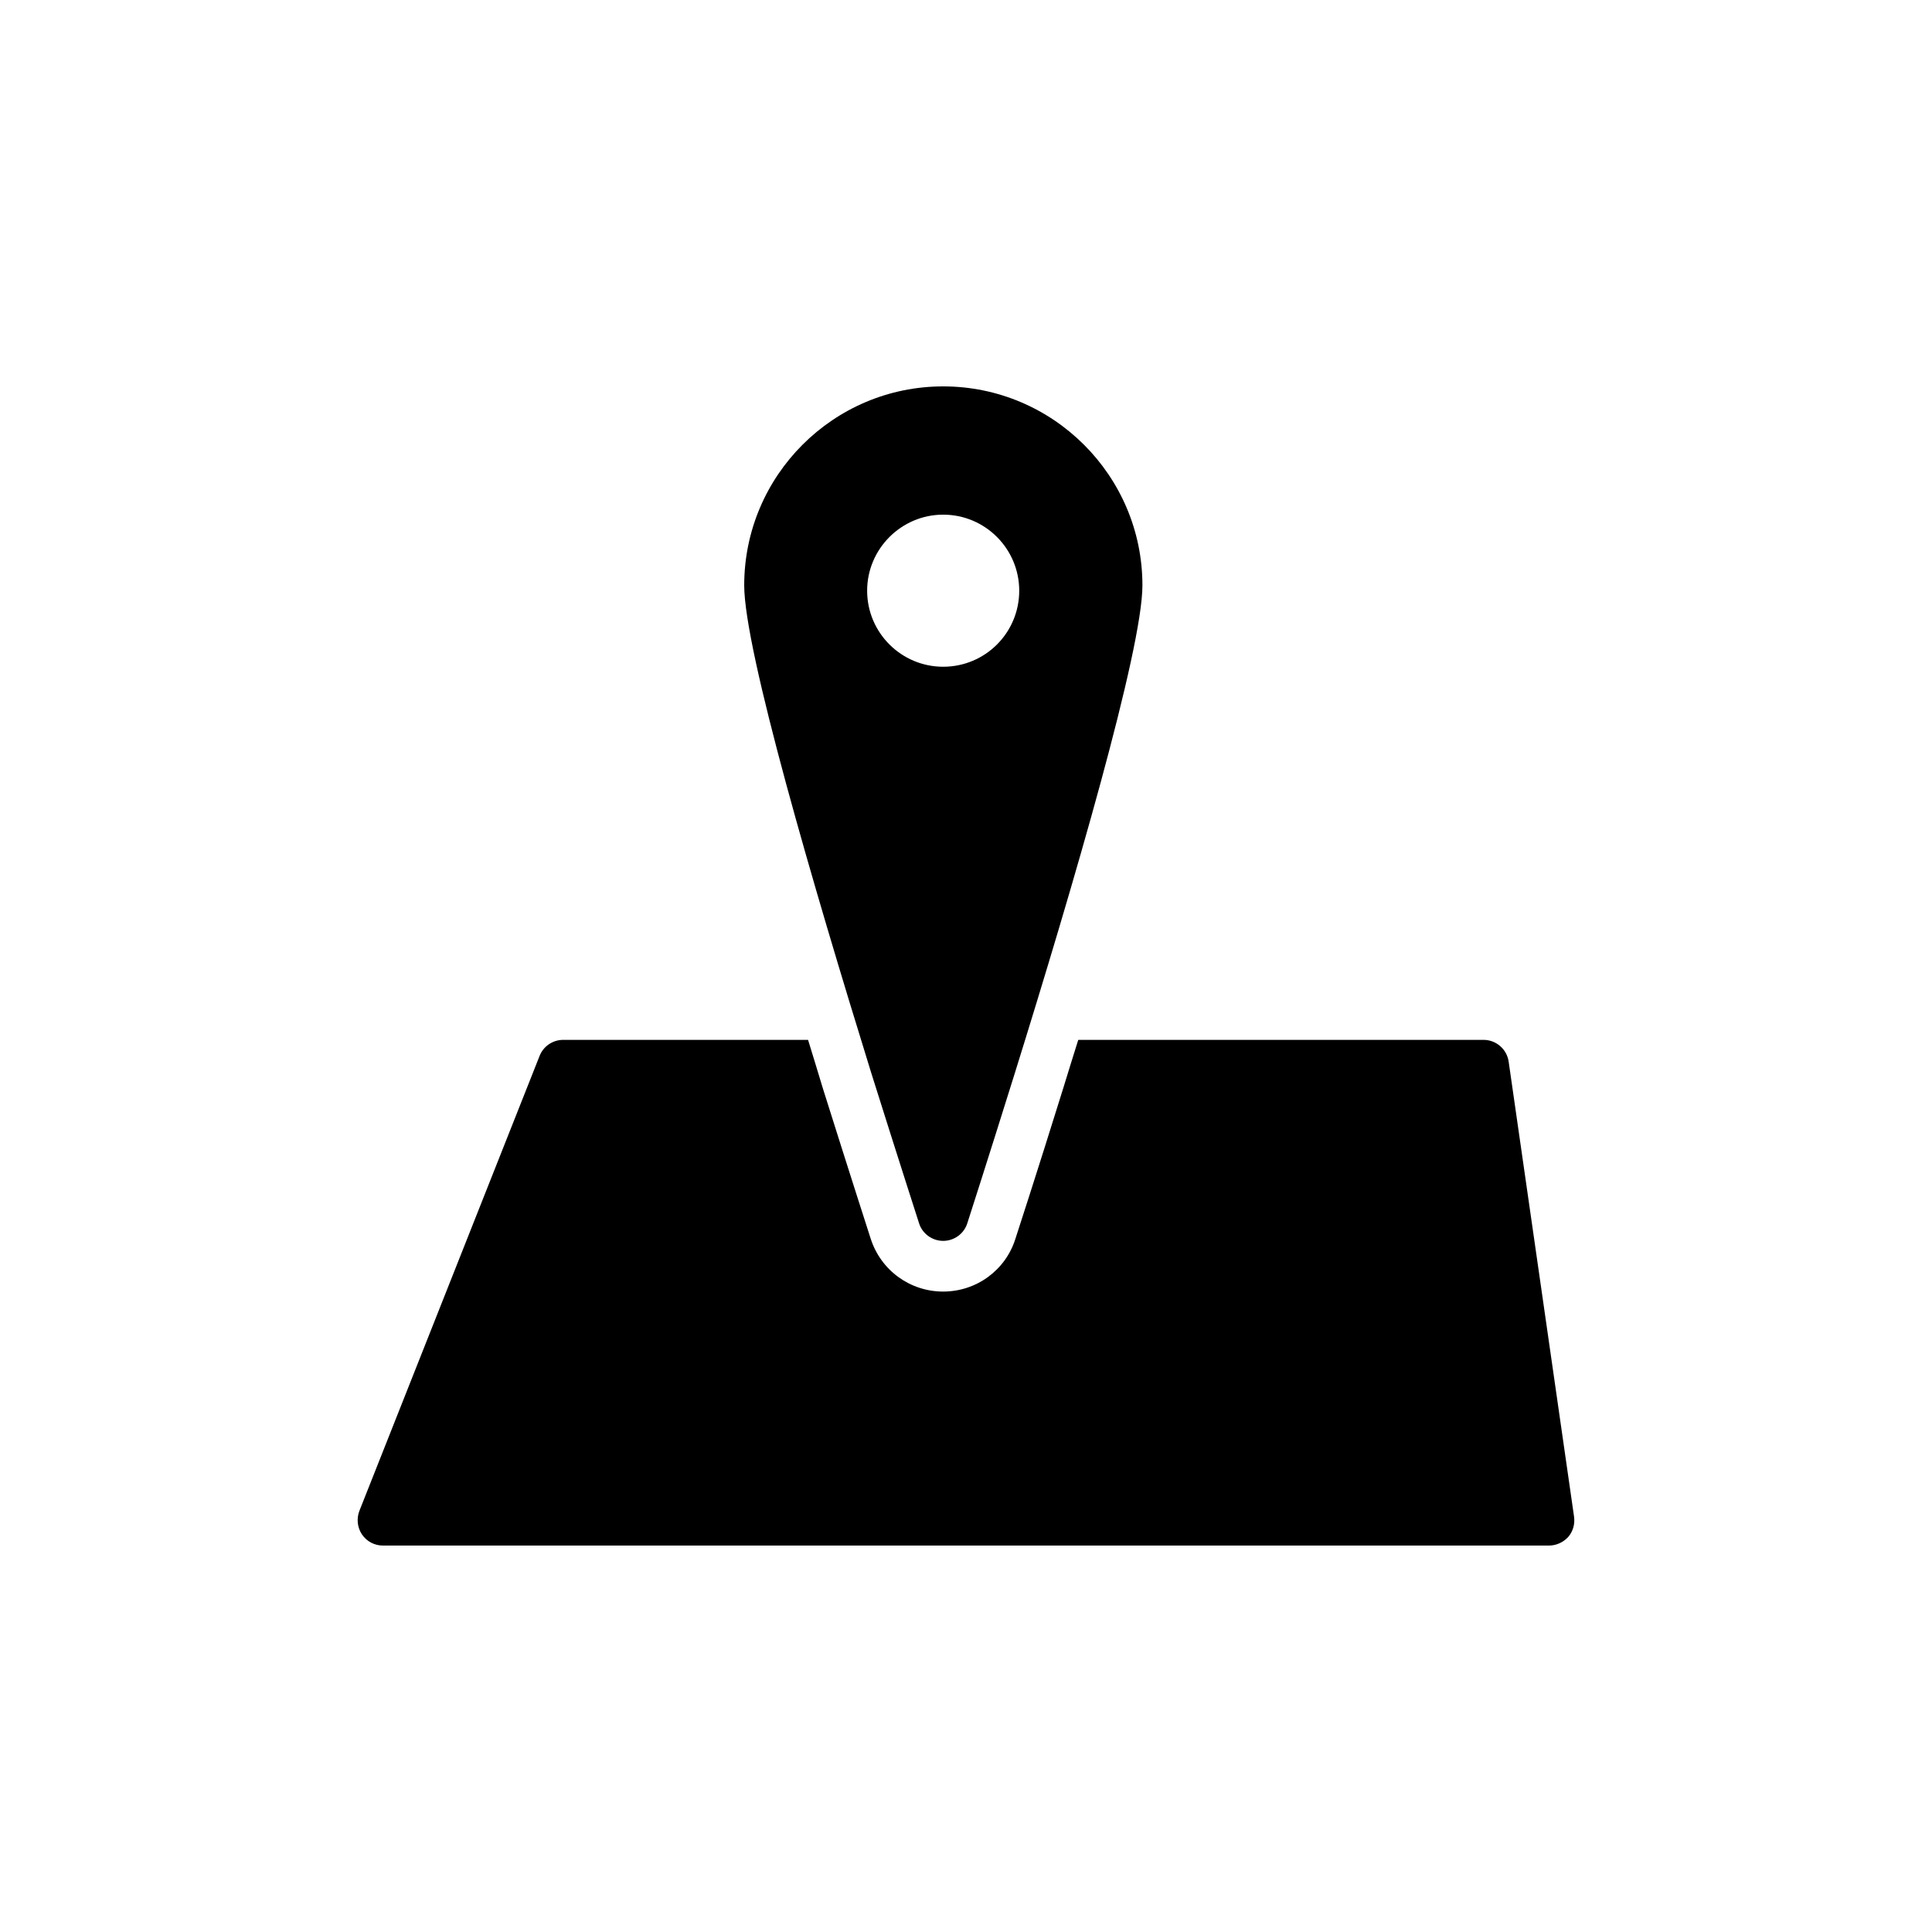
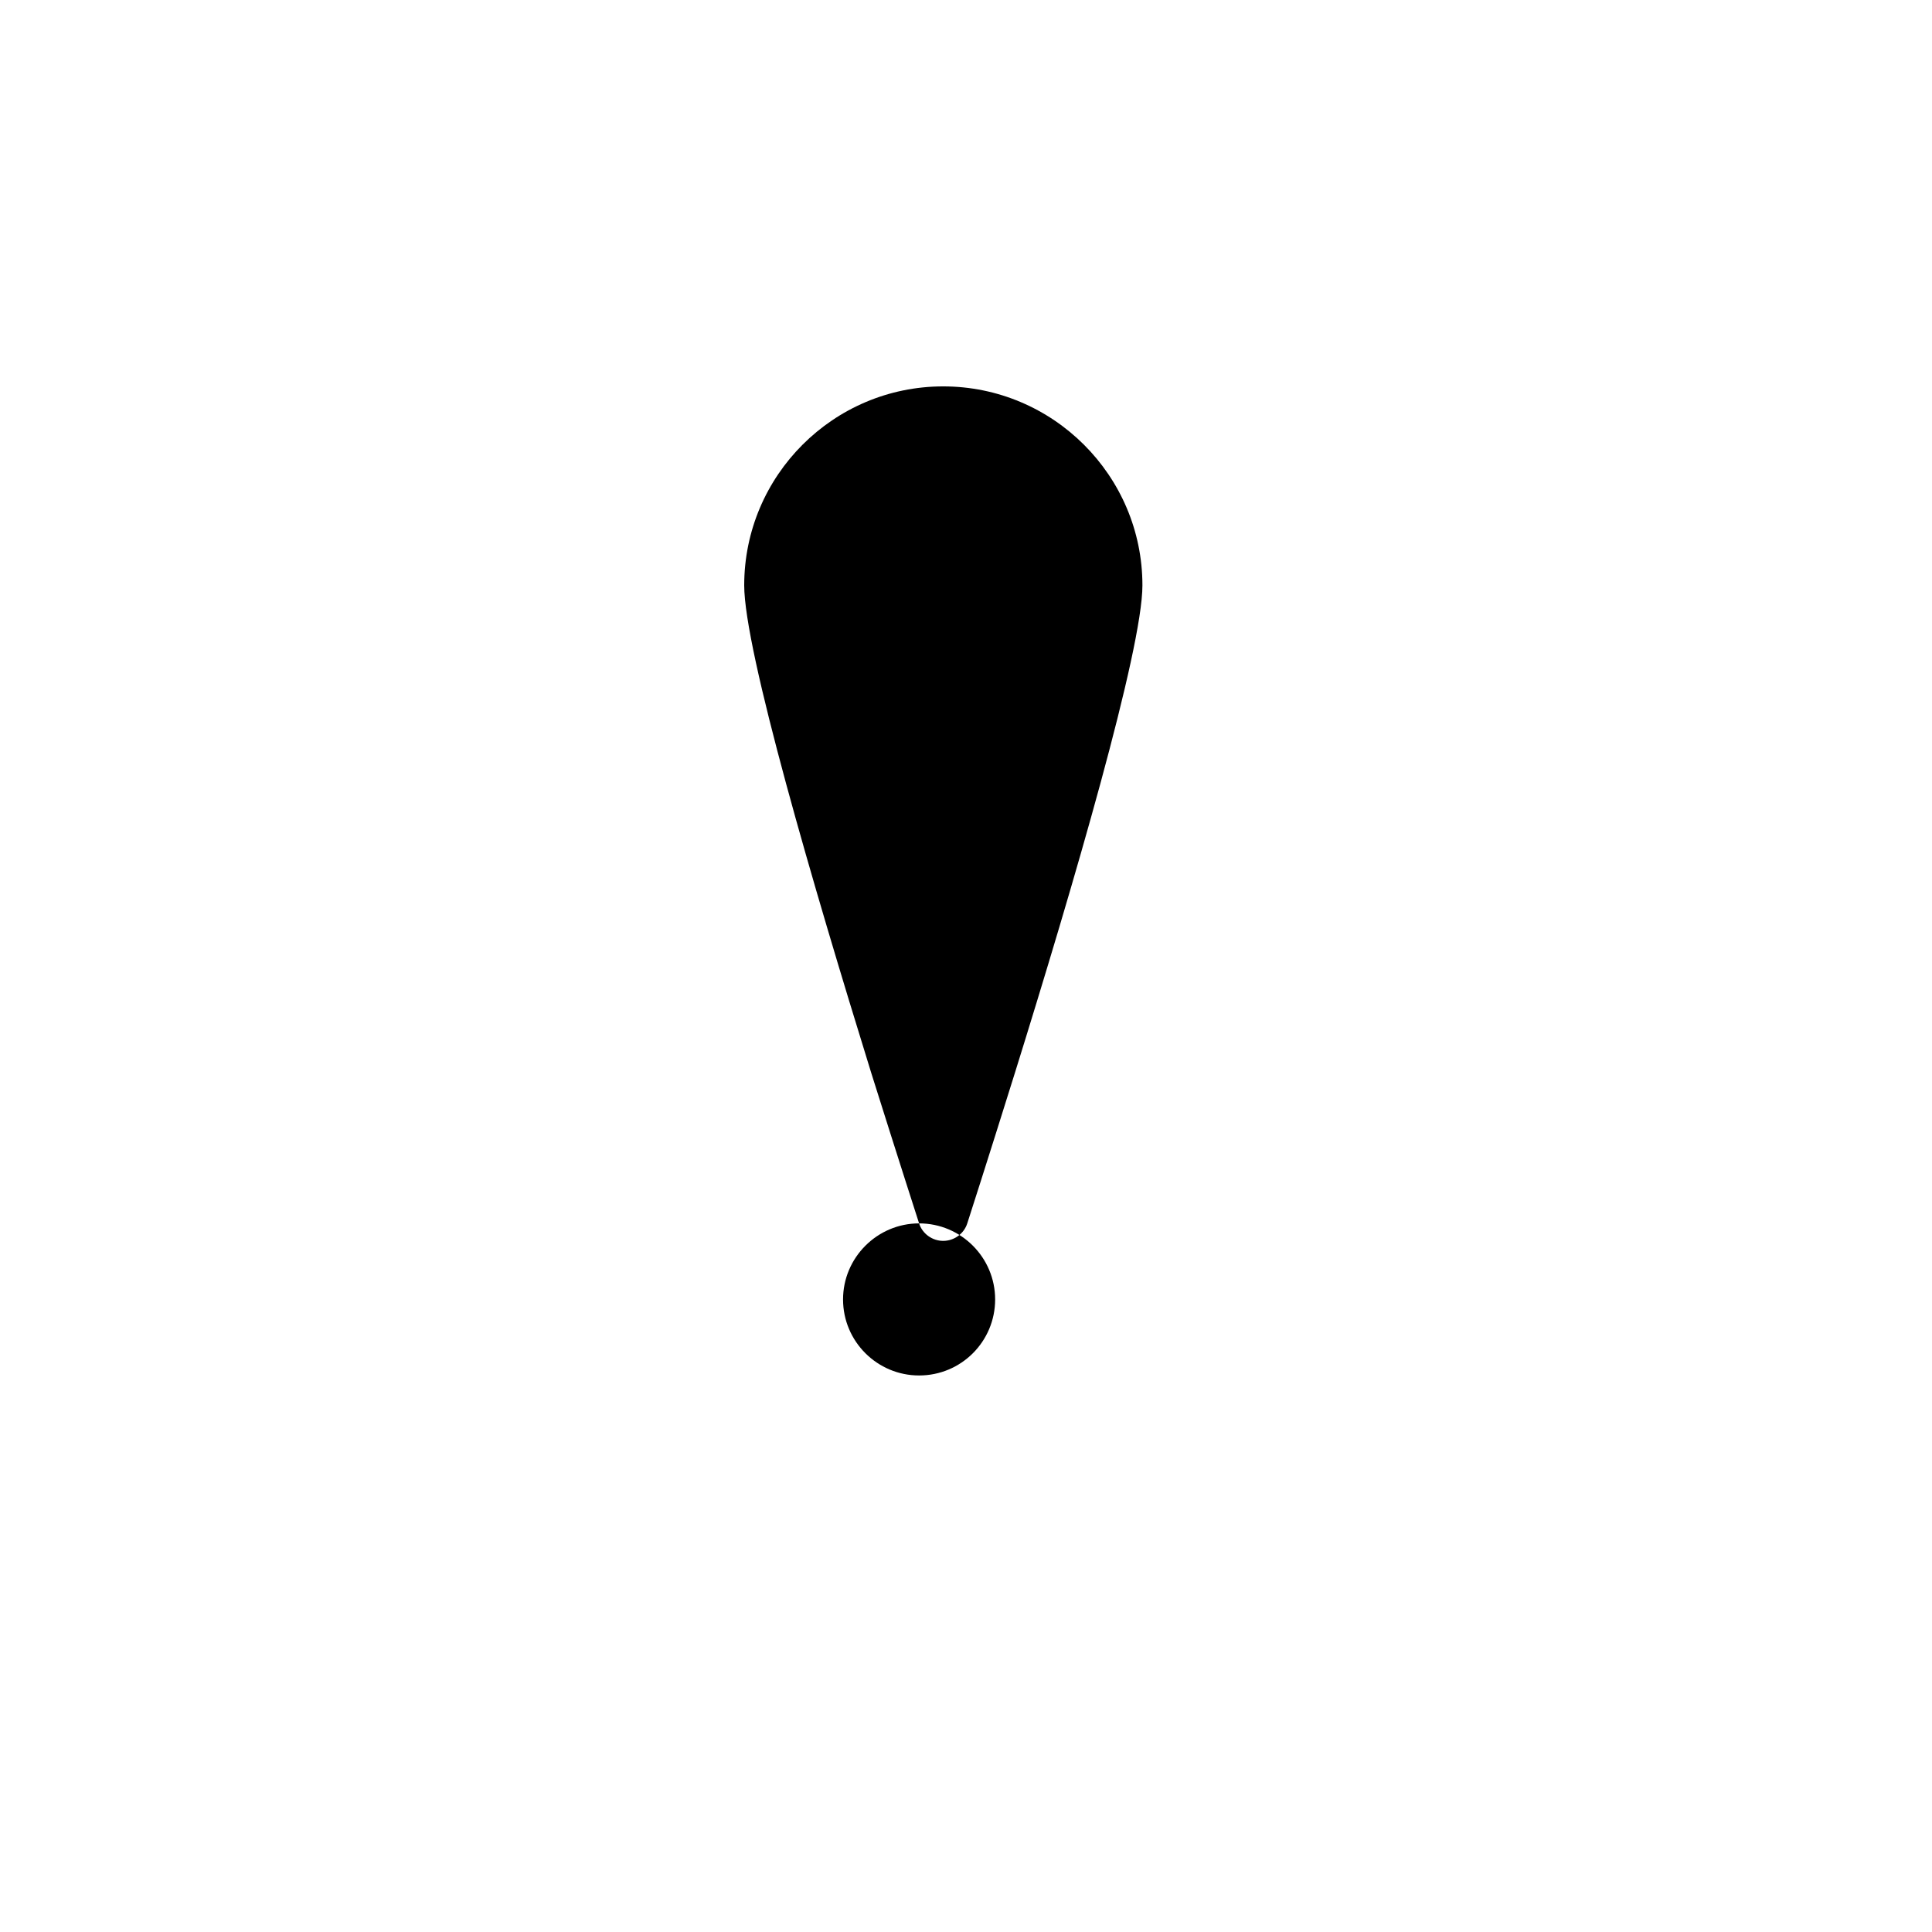
<svg xmlns="http://www.w3.org/2000/svg" fill="#000000" width="800px" height="800px" version="1.1" viewBox="144 144 512 512">
  <g>
-     <path d="m561.14 545.93c0.27 1.949-0.27 3.898-1.543 5.375-1.277 1.41-3.156 2.285-5.106 2.285h-309c-2.219 0-4.301-1.074-5.574-2.957-1.211-1.812-1.477-4.164-0.672-6.246l47.762-120.58c1.008-2.551 3.492-4.231 6.246-4.231h64.891c1.277 4.098 2.551 8.328 3.894 12.762 7.254 23.039 12.695 39.902 12.695 39.902 2.688 8.398 10.414 14.039 19.211 14.039 8.801 0 16.523-5.644 19.145-13.973 0 0 5.508-16.859 12.695-39.969 1.344-4.434 2.688-8.664 3.965-12.762h107.41c3.359 0 6.18 2.484 6.652 5.777z" />
-     <path d="m387.57 468.21c0.875 2.754 3.492 4.637 6.383 4.637 2.887 0 5.508-1.883 6.383-4.637 0 0 5.441-16.859 12.629-39.902 15.449-49.574 33.789-112.18 33.789-129.18 0-29.086-23.711-52.73-52.801-52.73-29.086 0-52.73 23.645-52.73 52.73 0 17.195 18.34 79.738 33.656 129.18 7.25 23.039 12.691 39.902 12.691 39.902zm6.383-187.82c11.152 0 20.152 9.07 20.152 20.152 0 11.152-9 20.152-20.152 20.152-11.082 0-20.152-9-20.152-20.152 0-11.086 9.066-20.152 20.152-20.152z" />
+     <path d="m387.57 468.21c0.875 2.754 3.492 4.637 6.383 4.637 2.887 0 5.508-1.883 6.383-4.637 0 0 5.441-16.859 12.629-39.902 15.449-49.574 33.789-112.18 33.789-129.18 0-29.086-23.711-52.73-52.801-52.73-29.086 0-52.73 23.645-52.73 52.73 0 17.195 18.34 79.738 33.656 129.18 7.25 23.039 12.691 39.902 12.691 39.902zc11.152 0 20.152 9.07 20.152 20.152 0 11.152-9 20.152-20.152 20.152-11.082 0-20.152-9-20.152-20.152 0-11.086 9.066-20.152 20.152-20.152z" />
  </g>
</svg>